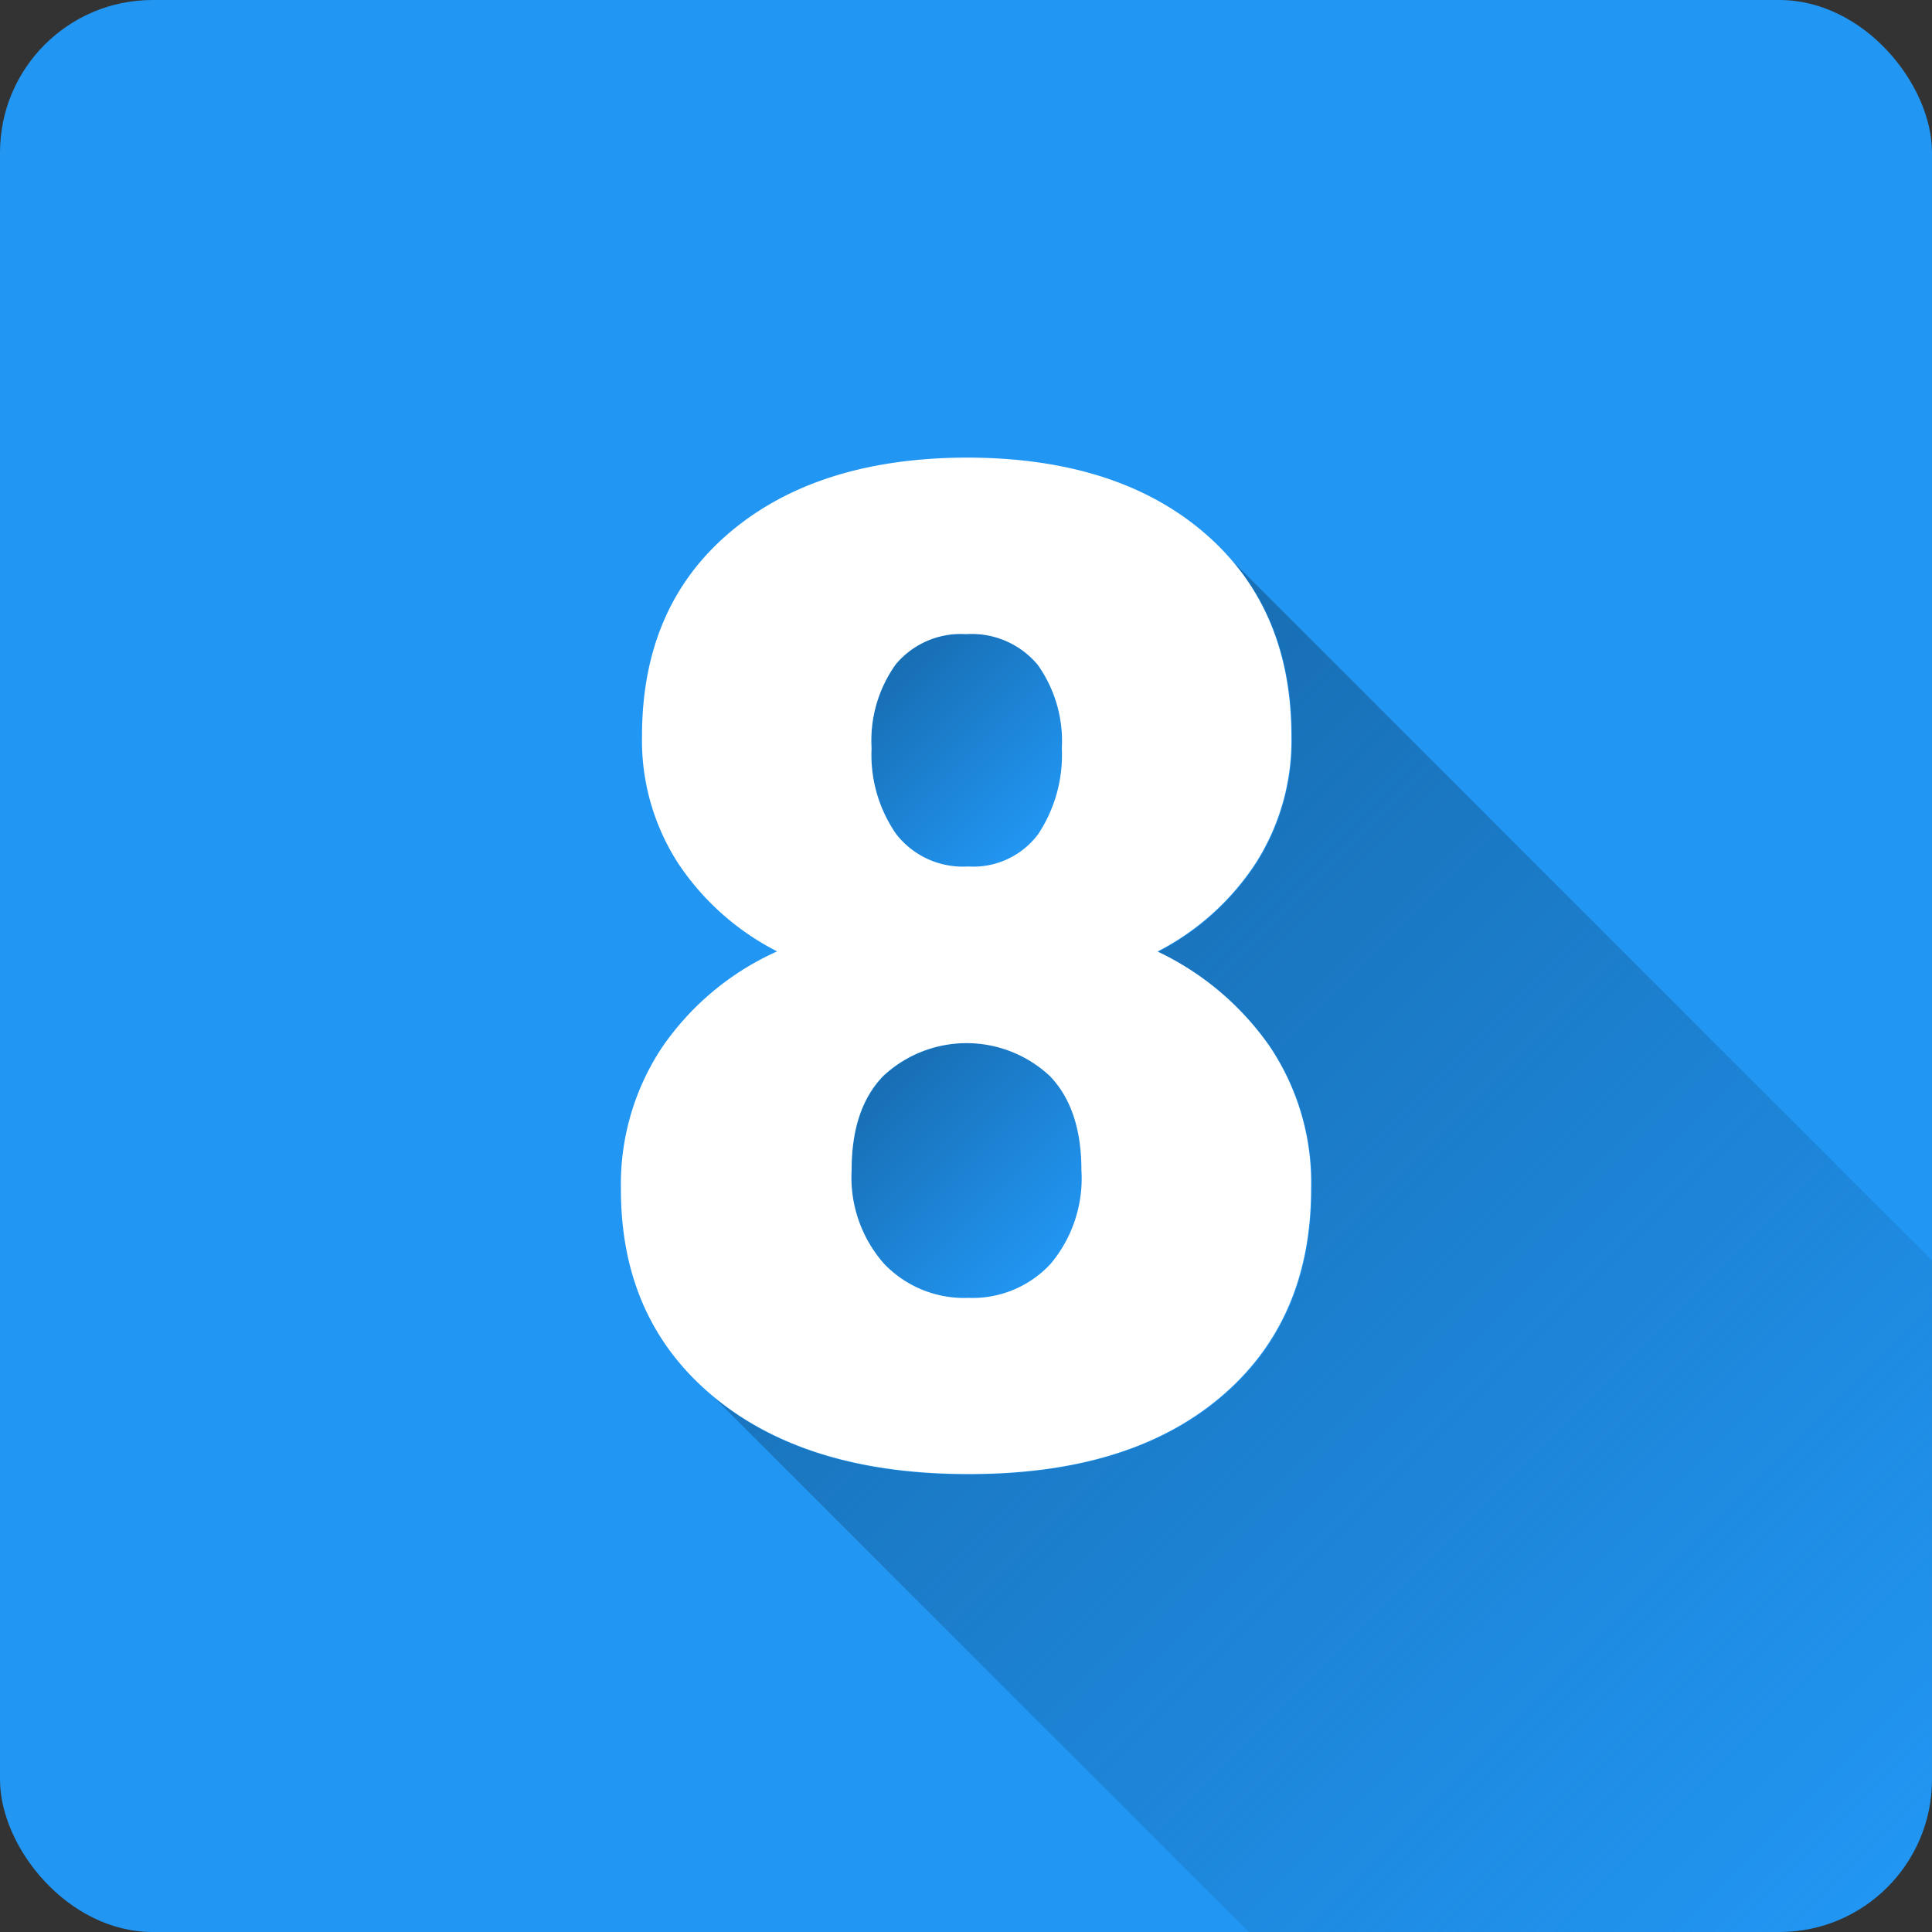
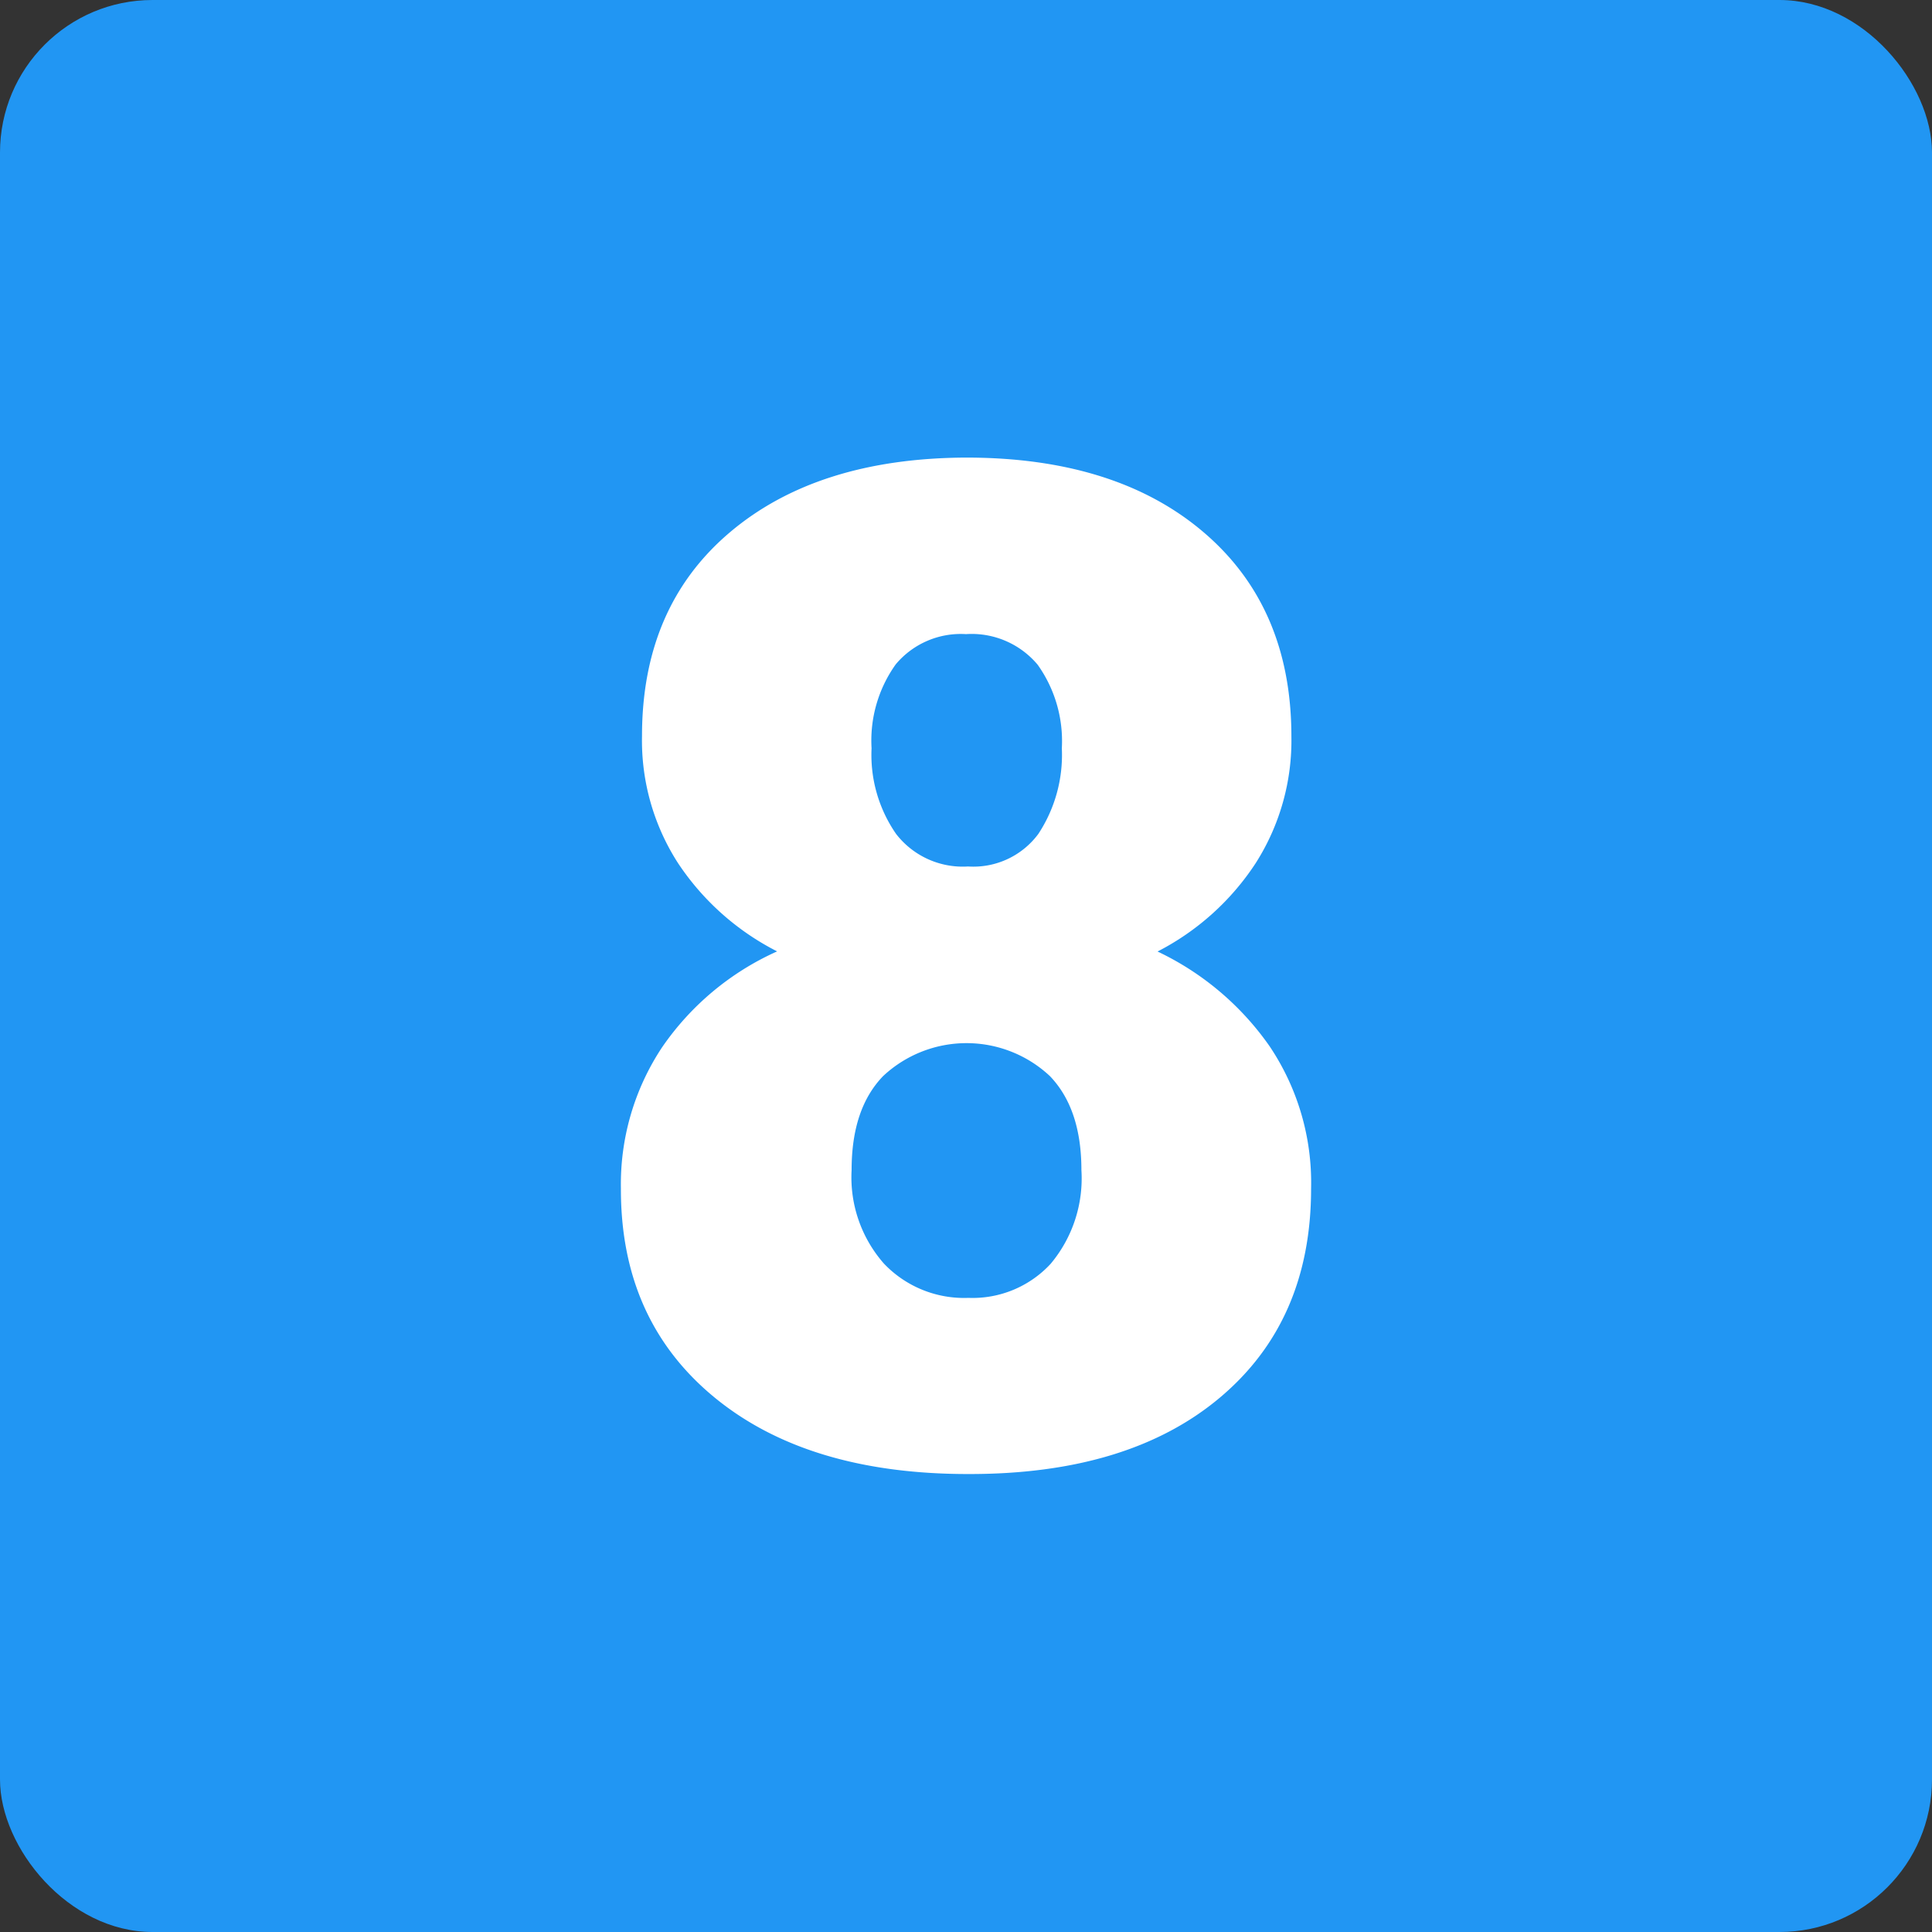
<svg xmlns="http://www.w3.org/2000/svg" xmlns:xlink="http://www.w3.org/1999/xlink" height="512" viewBox="0 0 152 152" width="512">
  <rect x="0" y="0" width="152" height="152" fill="#333333" stroke="none" />
  <linearGradient id="linear-gradient" gradientUnits="userSpaceOnUse" x1="69.89" x2="82.26" y1="52.79" y2="65.16">
    <stop offset="0" stop-color="#186eb3" />
    <stop offset="1" stop-color="#186eb3" stop-opacity="0" />
  </linearGradient>
  <linearGradient id="linear-gradient-2" x1="69.08" x2="83.05" xlink:href="#linear-gradient" y1="85.06" y2="99.03" />
  <linearGradient id="linear-gradient-3" x1="70.25" x2="148.25" xlink:href="#linear-gradient" y1="70.71" y2="148.72" />
  <g id="Layer_2" data-name="Layer 2">
    <g id="Color">
      <g id="_08.8" data-name="08.8">
        <rect id="Background" fill="#2196f3" height="152" rx="12" width="152" />
        <g id="Shadow">
-           <path d="m70.5 65.61a10.91 10.91 0 0 1 -1.93-6.74 10.31 10.31 0 0 1 1.9-6.6 6.67 6.67 0 0 1 5.53-2.38 6.77 6.77 0 0 1 5.64 2.41 10.35 10.35 0 0 1 1.9 6.57 11.3 11.3 0 0 1 -1.85 6.74 6.36 6.36 0 0 1 -5.53 2.56 6.63 6.63 0 0 1 -5.66-2.56z" fill="url(#linear-gradient)" />
-           <path d="m69.51 99.41a10.27 10.27 0 0 1 -2.51-7.35c0-3.21.84-5.67 2.51-7.4a9.6 9.6 0 0 1 13.12 0c1.66 1.73 2.48 4.19 2.48 7.4a10.46 10.46 0 0 1 -2.45 7.37 8.36 8.36 0 0 1 -6.47 2.68 8.7 8.7 0 0 1 -6.68-2.7z" fill="url(#linear-gradient-2)" />
-           <path d="m152 99.17v40.83a12 12 0 0 1 -12 12h-41.76l-42.07-42.07q7.32 6.07 20 6.07t19.83-6q7.19-6 7.19-16.46a19.24 19.24 0 0 0 -3.26-11.19 22.49 22.49 0 0 0 -8.82-7.46 20.33 20.33 0 0 0 7.72-6.95 17.94 17.94 0 0 0 2.81-10q0-8.38-4.71-13.84z" fill="url(#linear-gradient-3)" />
-         </g>
+           </g>
        <path id="Icon" d="m101.6 57.91a17.94 17.94 0 0 1 -2.81 10 20.33 20.33 0 0 1 -7.72 6.95 22.49 22.49 0 0 1 8.82 7.46 19.24 19.24 0 0 1 3.26 11.19q0 10.43-7.19 16.46t-19.8 6q-12.66 0-20-6.07t-7.31-16.4a19.46 19.46 0 0 1 3.21-11.06 21.76 21.76 0 0 1 9.08-7.59 20.5 20.5 0 0 1 -7.8-6.95 17.79 17.79 0 0 1 -2.83-10q0-10.15 6.89-16t18.6-5.9q11.81 0 18.7 5.88t6.9 16.03zm-16.52 34.15c0-3.21-.82-5.67-2.48-7.4a9.6 9.6 0 0 0 -13.12 0c-1.67 1.73-2.48 4.19-2.48 7.4a10.27 10.27 0 0 0 2.54 7.35 8.7 8.7 0 0 0 6.65 2.7 8.36 8.36 0 0 0 6.47-2.68 10.46 10.46 0 0 0 2.42-7.37zm-9.08-42.17a6.67 6.67 0 0 0 -5.53 2.38 10.31 10.31 0 0 0 -1.9 6.6 10.91 10.91 0 0 0 1.93 6.74 6.63 6.63 0 0 0 5.66 2.56 6.36 6.36 0 0 0 5.53-2.56 11.3 11.3 0 0 0 1.85-6.74 10.35 10.35 0 0 0 -1.9-6.57 6.77 6.77 0 0 0 -5.64-2.41z" fill="#fff" />
      </g>
    </g>
  </g>
</svg>